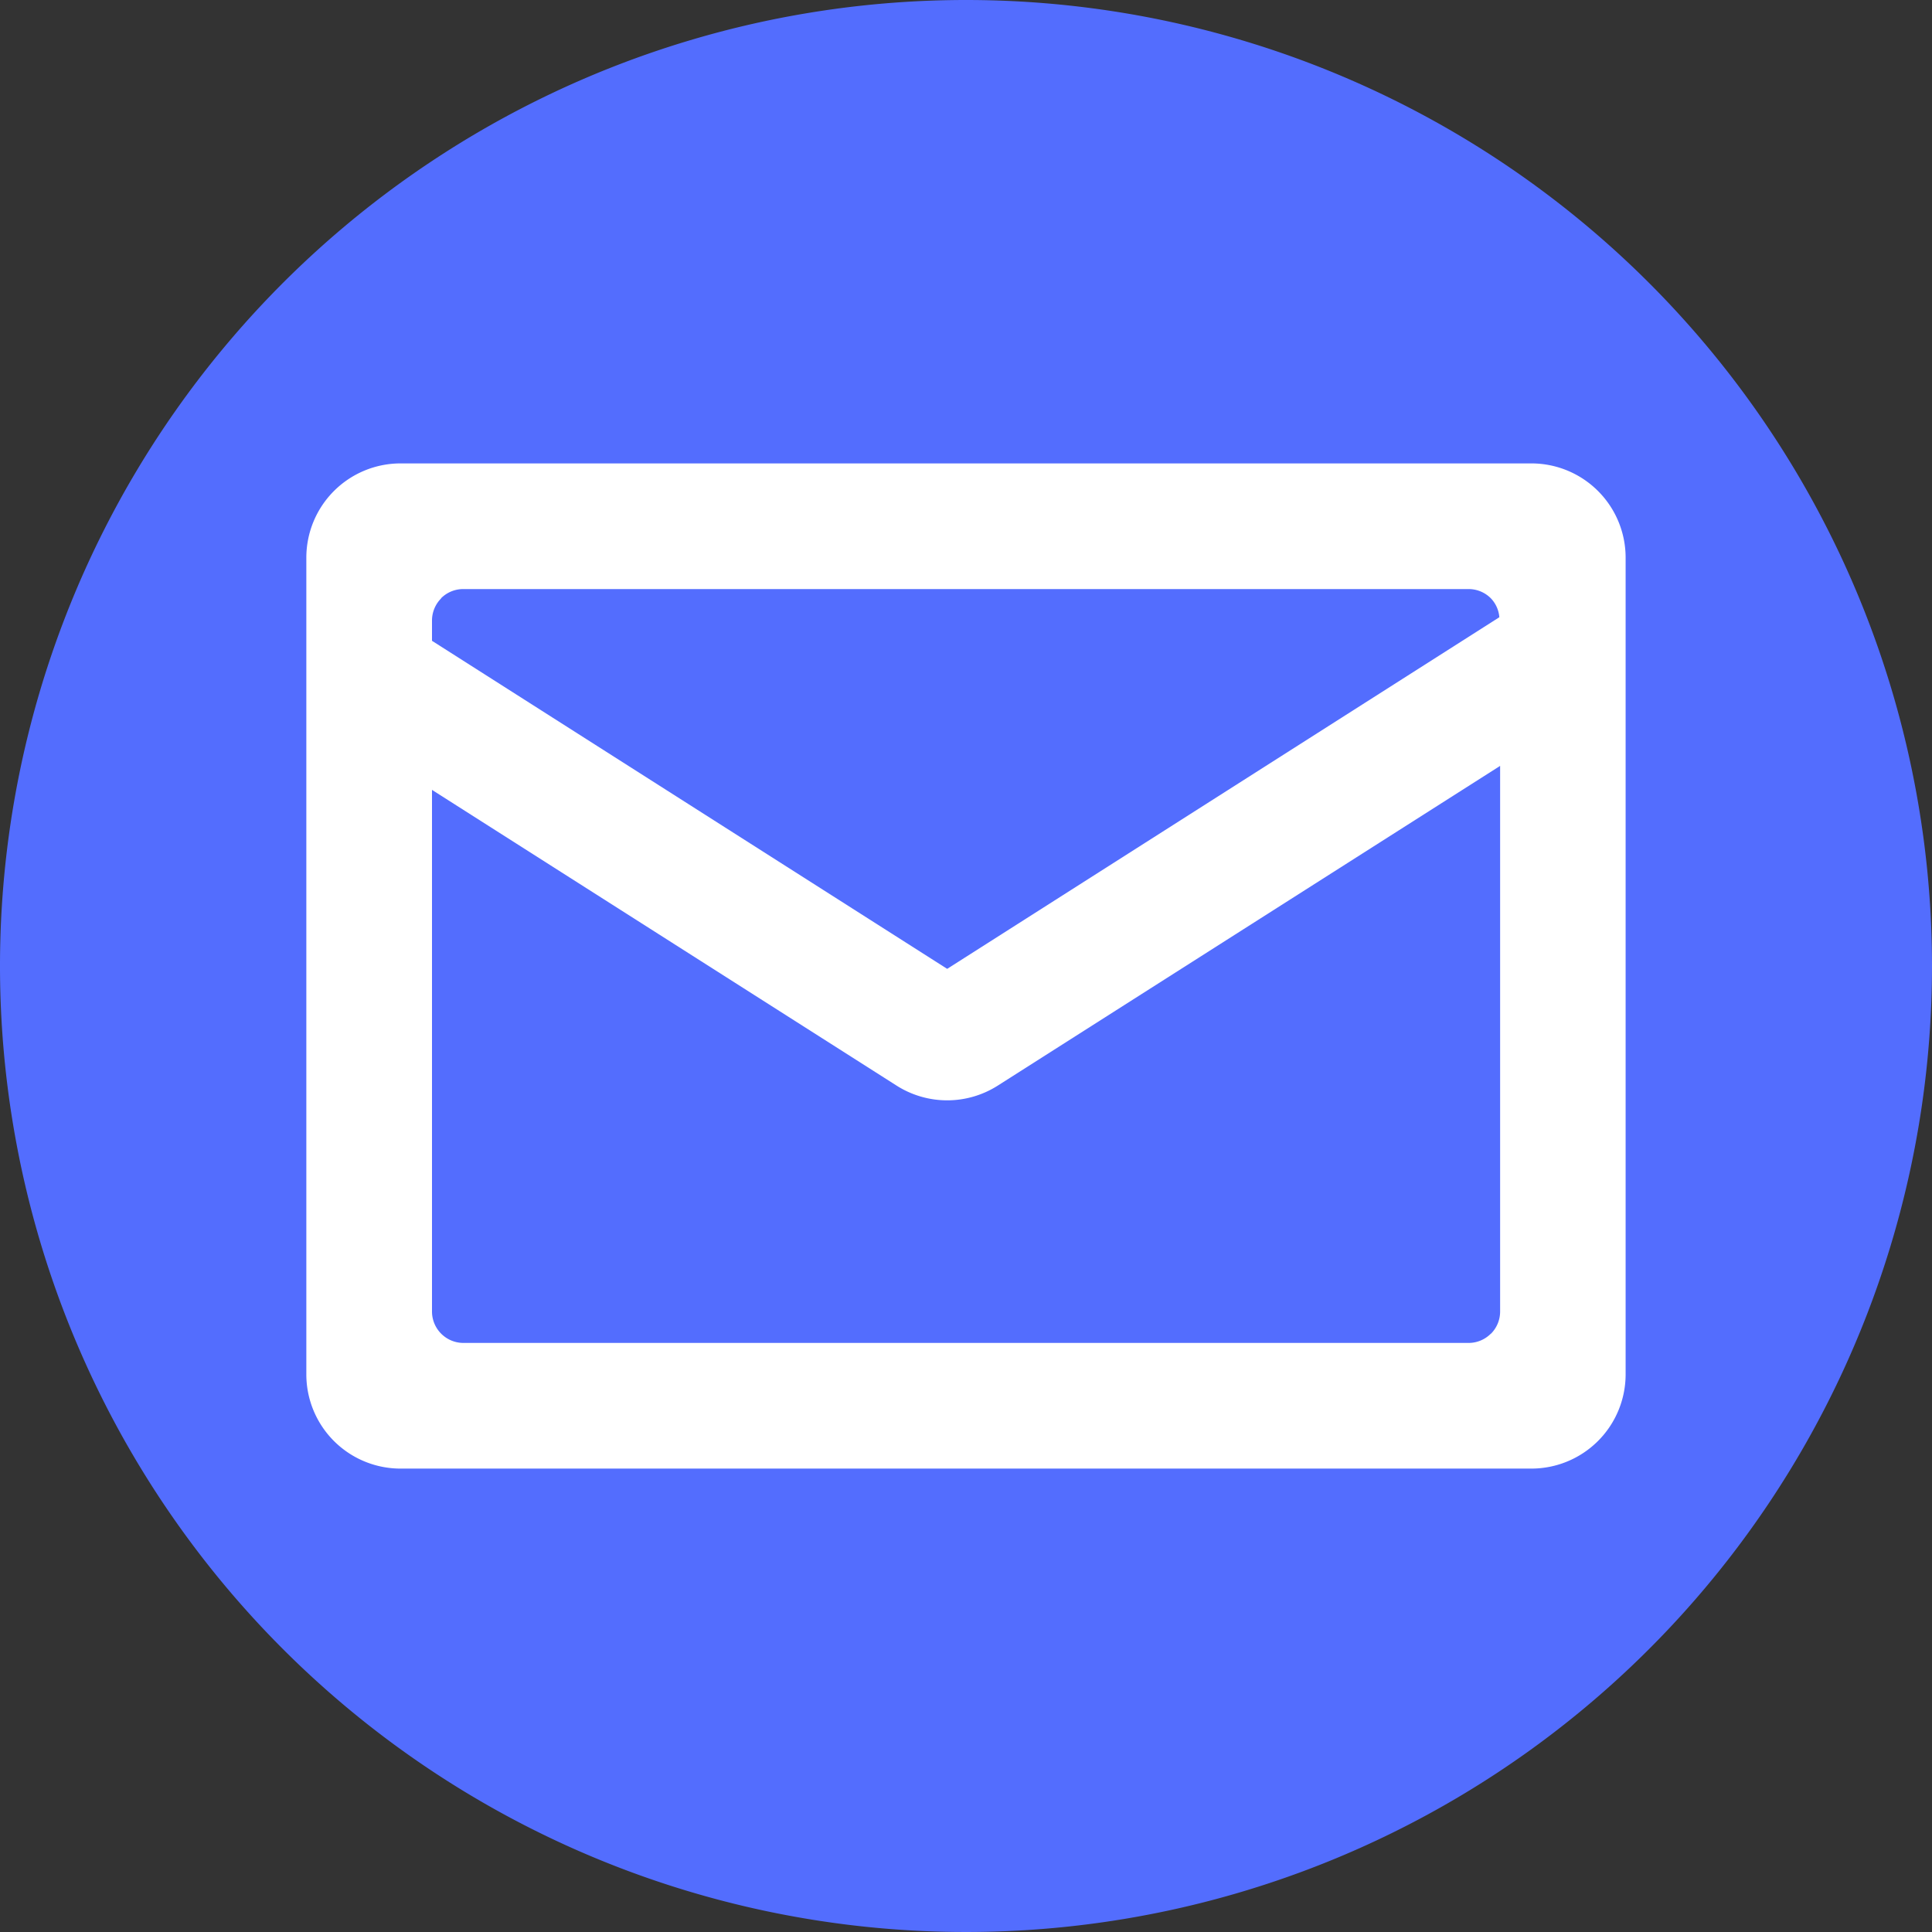
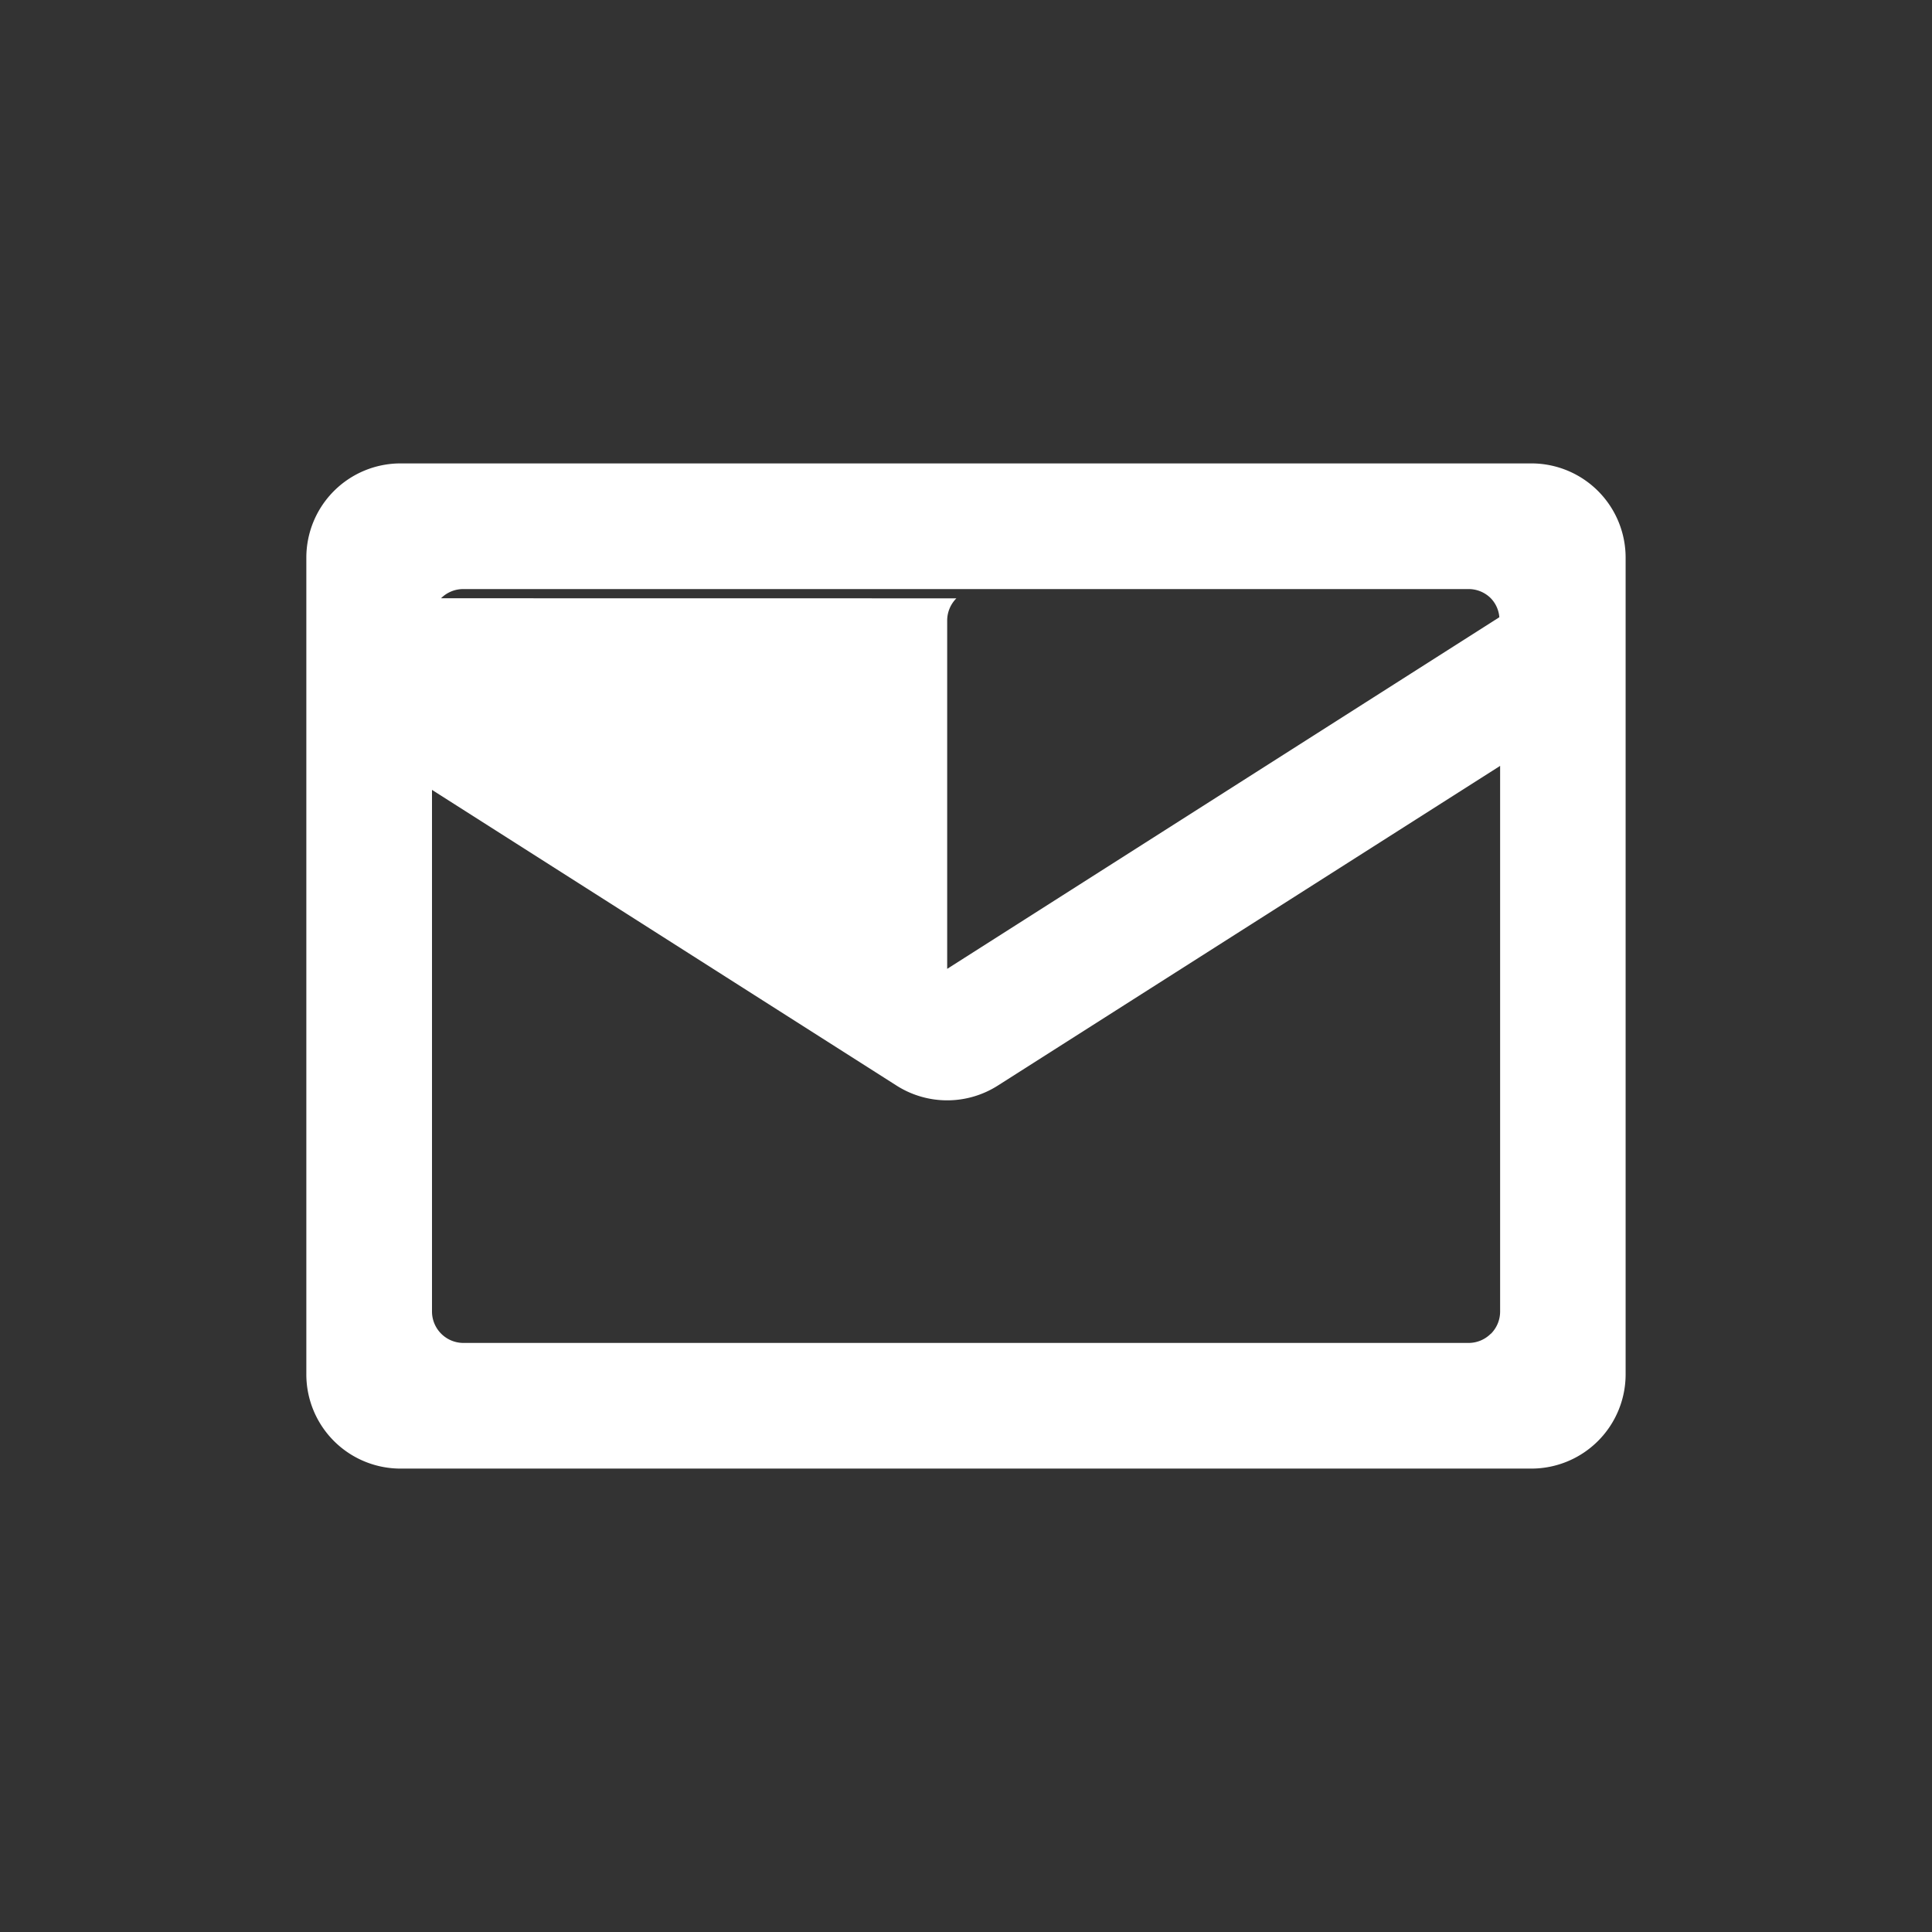
<svg xmlns="http://www.w3.org/2000/svg" width="50" height="50" viewBox="0 0 50 50">
  <rect x="0" y="0" width="50" height="50" fill="#333333" stroke="none" />
  <defs>
    <clipPath id="clip-path">
      <rect id="矩形_1765" data-name="矩形 1765" width="50" height="50" fill="none" />
    </clipPath>
  </defs>
  <g id="组_4236" data-name="组 4236" transform="translate(0 0)">
    <g id="组_4235" data-name="组 4235" transform="translate(0 0)" clip-path="url(#clip-path)">
-       <path id="路径_1910" data-name="路径 1910" d="M50,25A25,25,0,1,1,25,0,25,25,0,0,1,50,25" transform="translate(0 0)" fill="#536dfe" />
-       <path id="路径_1911" data-name="路径 1911" d="M40.518,13.333H11.253a2.439,2.439,0,0,0-2.439,2.439V36.908a2.438,2.438,0,0,0,2.439,2.439H40.518a2.44,2.44,0,0,0,2.439-2.439V15.772a2.439,2.439,0,0,0-2.439-2.439M12.3,16.823a.81.81,0,0,1,.575-.238H38.893a.811.811,0,0,1,.575.238.8.8,0,0,1,.221.491l-14.29,9.1L12.066,17.924V17.4a.814.814,0,0,1,.238-.575M39.467,35.857a.811.811,0,0,1-.575.238H12.879a.814.814,0,0,1-.813-.813v-13.5l12.023,7.653a2.439,2.439,0,0,0,2.62,0l13-8.274V35.282a.811.811,0,0,1-.238.575" transform="translate(-0.886 -1.34)" fill="#fff" />
+       <path id="路径_1911" data-name="路径 1911" d="M40.518,13.333H11.253a2.439,2.439,0,0,0-2.439,2.439V36.908a2.438,2.438,0,0,0,2.439,2.439H40.518a2.44,2.44,0,0,0,2.439-2.439V15.772a2.439,2.439,0,0,0-2.439-2.439M12.3,16.823a.81.81,0,0,1,.575-.238H38.893a.811.811,0,0,1,.575.238.8.8,0,0,1,.221.491l-14.29,9.1V17.4a.814.814,0,0,1,.238-.575M39.467,35.857a.811.811,0,0,1-.575.238H12.879a.814.814,0,0,1-.813-.813v-13.5l12.023,7.653a2.439,2.439,0,0,0,2.62,0l13-8.274V35.282a.811.811,0,0,1-.238.575" transform="translate(-0.886 -1.34)" fill="#fff" />
    </g>
  </g>
</svg>